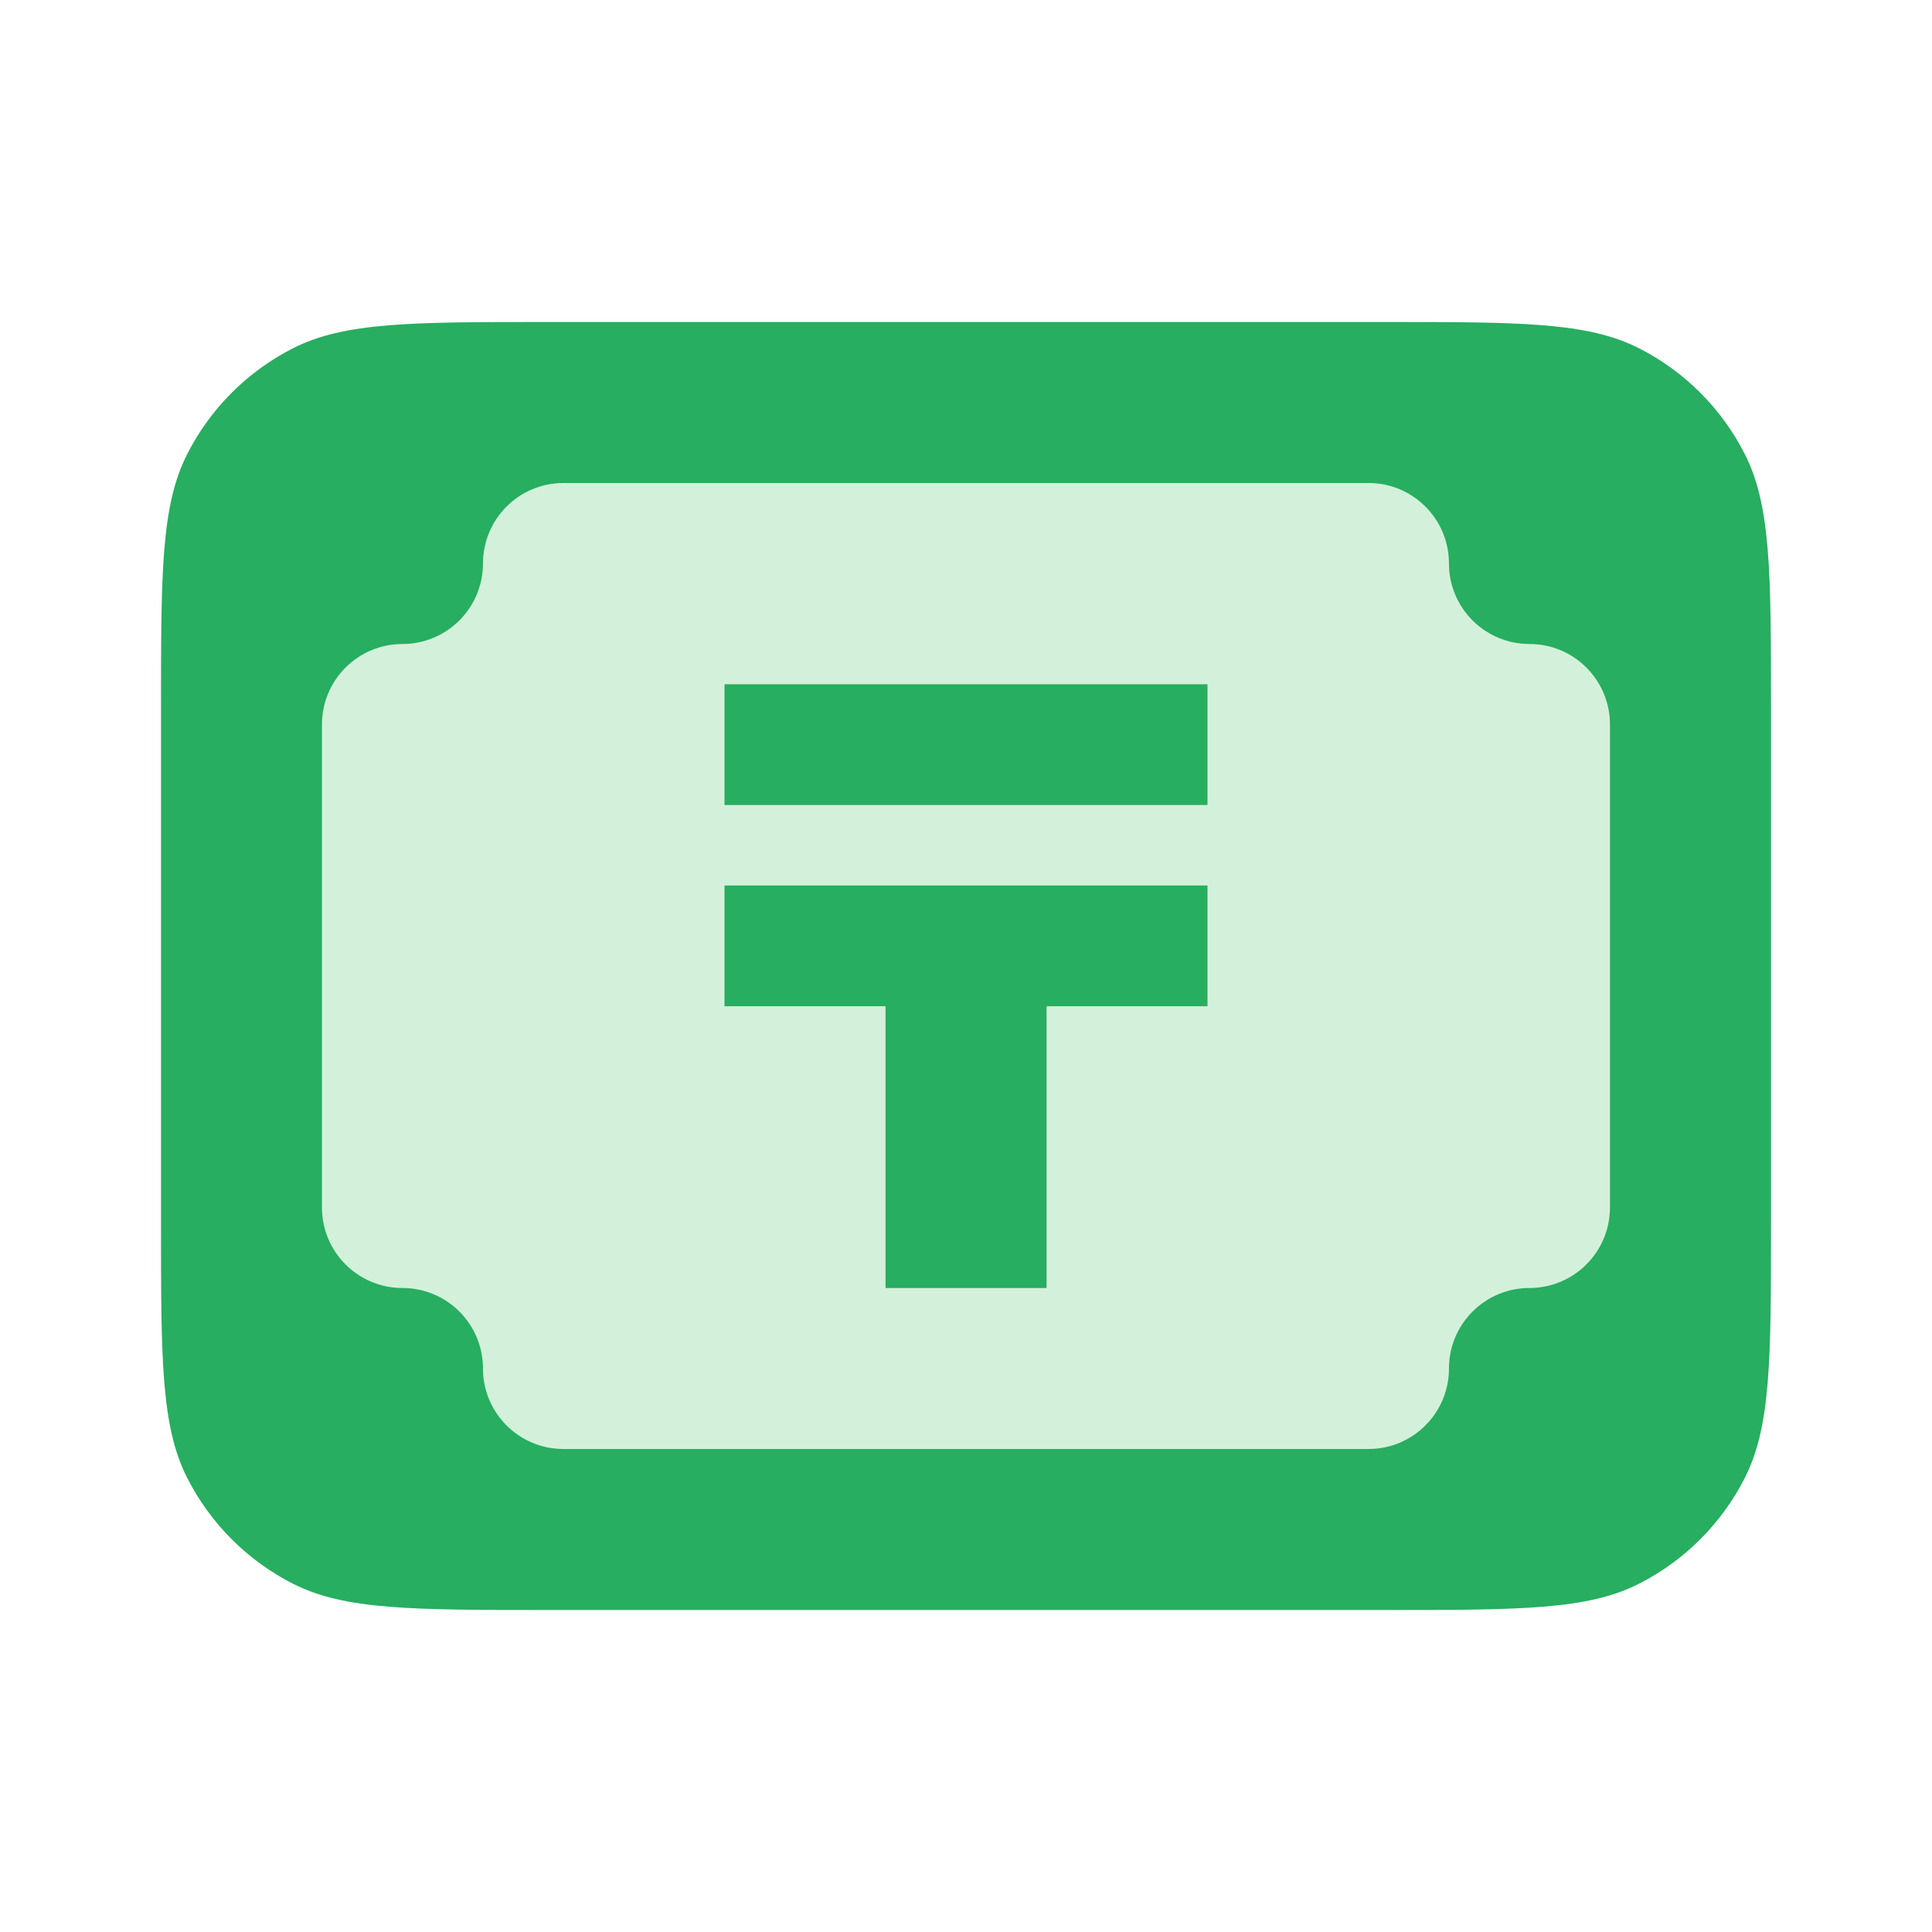
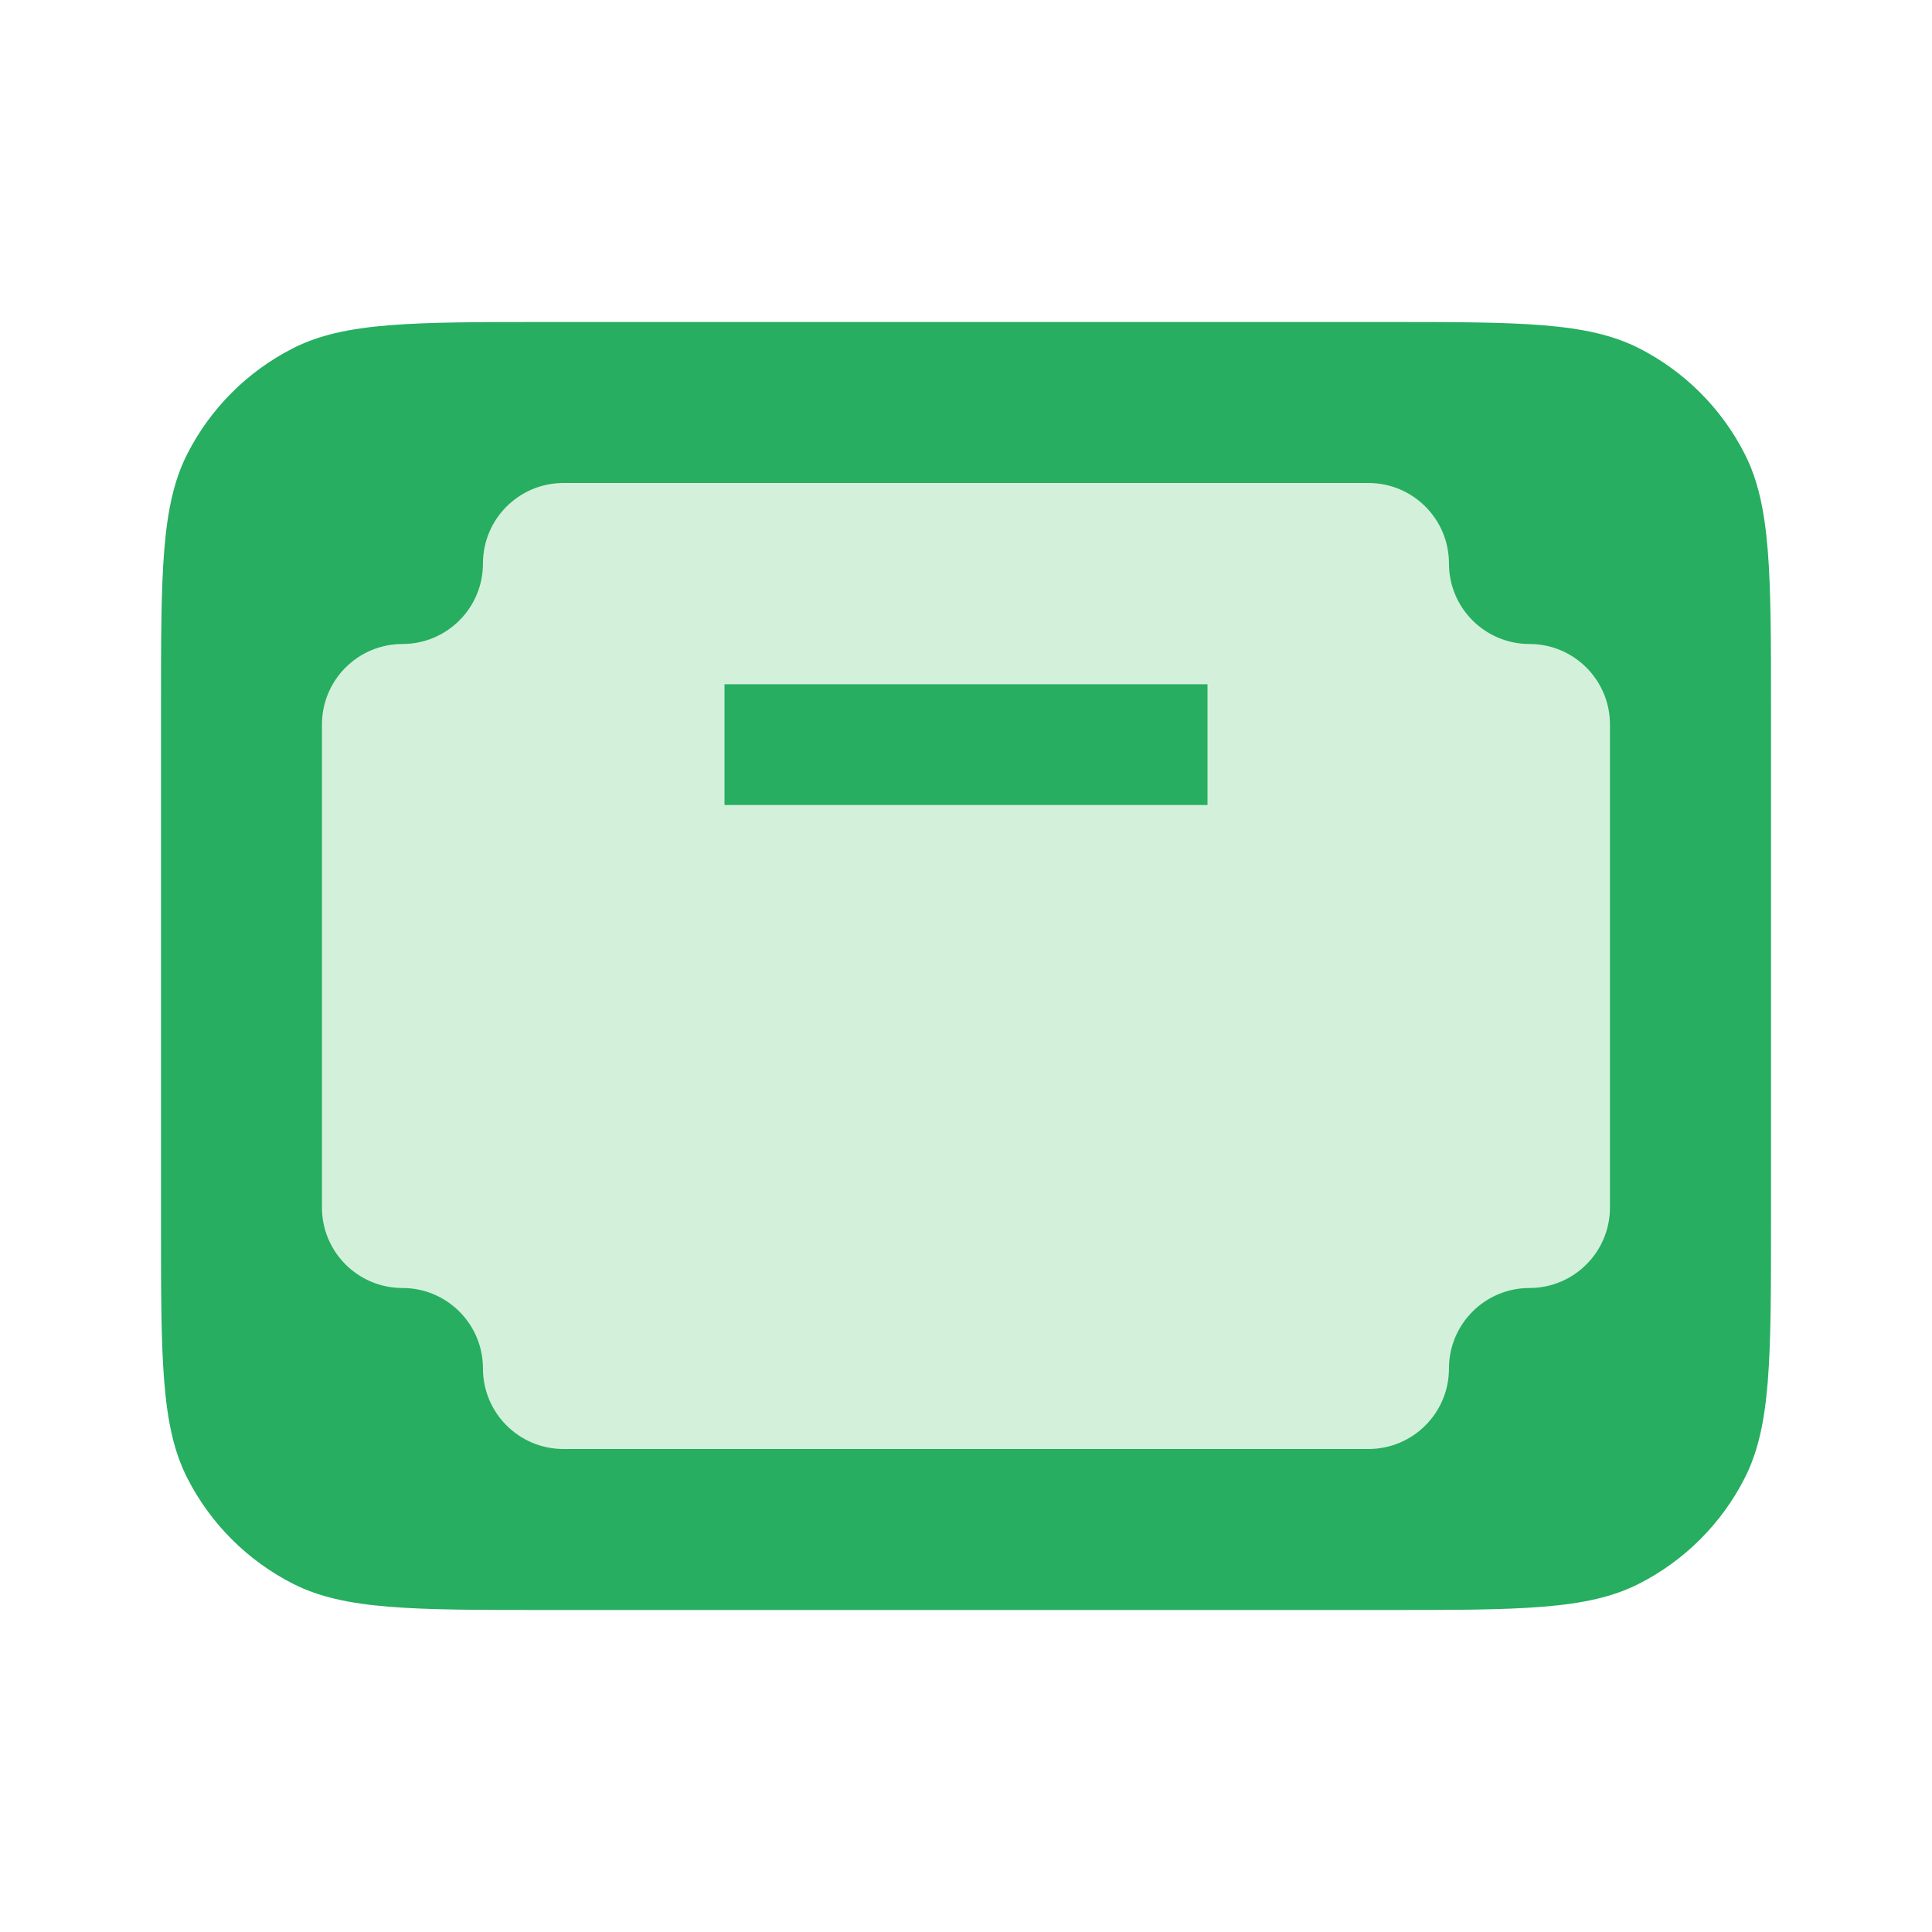
<svg xmlns="http://www.w3.org/2000/svg" width="48" height="48" viewBox="0 0 48 48" fill="none">
  <path d="M13.6 40C10.24 40 8.56 40 7.276 39.346C6.147 38.771 5.229 37.853 4.654 36.724C4 35.441 4 33.76 4 30.4L4 17.6C4 14.24 4 12.559 4.654 11.276C5.229 10.147 6.147 9.229 7.276 8.654C8.56 8 10.24 8 13.6 8L34.4 8C37.76 8 39.441 8 40.724 8.654C41.853 9.229 42.771 10.147 43.346 11.276C44 12.559 44 14.24 44 17.6V30.4C44 33.76 44 35.441 43.346 36.724C42.771 37.853 41.853 38.771 40.724 39.346C39.441 40 37.76 40 34.4 40H13.6Z" fill="#27AE60" />
  <path d="M33.999 12H13.999C12.895 12 11.999 12.895 11.999 14C11.999 15.105 11.104 16 9.999 16C8.894 16 7.999 16.895 7.999 18V30C7.999 31.105 8.894 32 9.999 32C11.104 32 11.999 32.895 11.999 34C11.999 35.105 12.895 36 13.999 36H33.999C35.104 36 35.999 35.105 35.999 34C35.999 32.895 36.895 32 37.999 32C39.104 32 39.999 31.105 39.999 30V18C39.999 16.895 39.104 16 37.999 16C36.895 16 35.999 15.105 35.999 14C35.999 12.895 35.104 12 33.999 12Z" fill="#D3F1DA" />
  <path d="M30 17H18L18 20H30V17Z" fill="#27AE60" />
-   <path d="M18 22H30V25H26.001V32.001H22.001V25H18V22Z" fill="#27AE60" />
</svg>